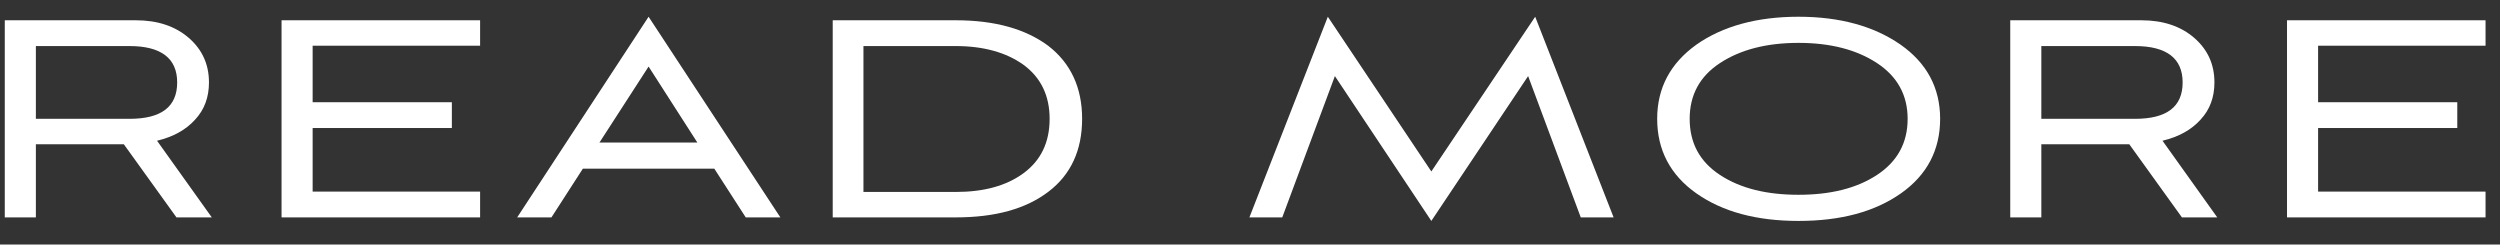
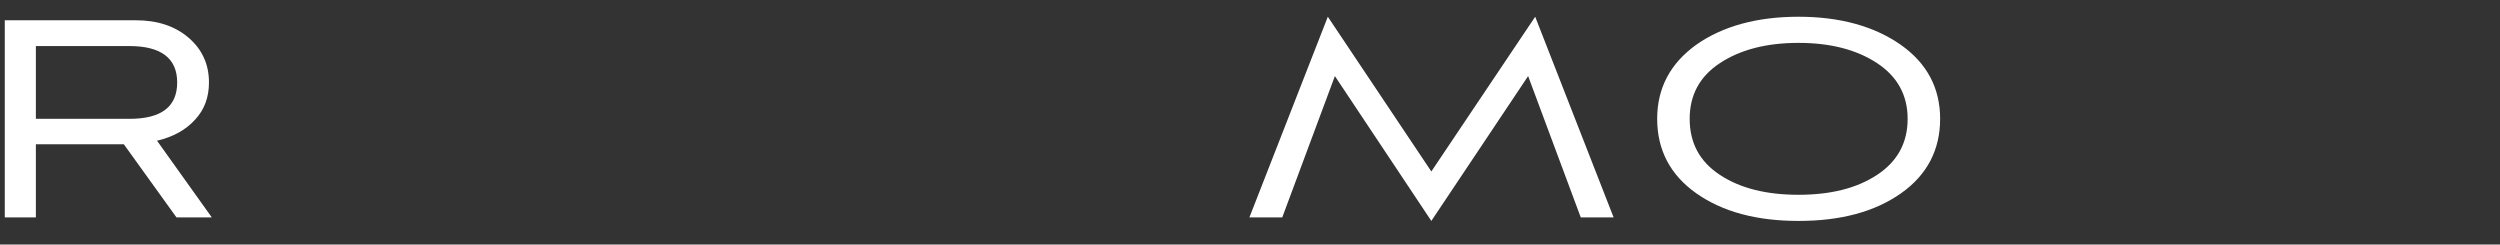
<svg xmlns="http://www.w3.org/2000/svg" width="92" height="9" viewBox="0 0 92 9" fill="none">
  <rect x="0" y="0" width="92" height="9" fill="#333333" stroke="none" />
  <path d="M7.794 8L5.779 5.179C6.377 5.036 6.845 4.776 7.183 4.399C7.521 4.035 7.69 3.58 7.69 3.034C7.69 2.371 7.443 1.825 6.949 1.396C6.455 0.967 5.805 0.746 4.999 0.746H0.176V8H1.32V5.309H4.557L6.494 8H7.794ZM4.765 1.695C5.935 1.695 6.52 2.15 6.52 3.034C6.52 3.931 5.935 4.373 4.765 4.373H1.32V1.695H4.765Z" fill="white" />
-   <path d="M17.668 8V7.051H11.505V4.711H16.628V3.762H11.505V1.682H17.668V0.746H10.361V8H17.668Z" fill="white" />
-   <path d="M27.443 8H28.717L23.868 0.616L19.032 8H20.293L21.45 6.206H26.286L27.443 8ZM23.868 2.449L25.662 5.244H22.061L23.868 2.449Z" fill="white" />
-   <path d="M35.168 8C36.624 8 37.755 7.688 38.587 7.051C39.406 6.427 39.822 5.53 39.822 4.373C39.822 3.229 39.406 2.332 38.587 1.695C37.755 1.071 36.624 0.746 35.168 0.746H30.644V8H35.168ZM31.775 7.064V1.695H35.168C36.195 1.695 37.027 1.929 37.664 2.384C38.301 2.852 38.626 3.515 38.626 4.373C38.626 5.244 38.301 5.907 37.664 6.375C37.027 6.843 36.195 7.064 35.168 7.064H31.775Z" fill="white" />
  <path d="M59.381 8L56.495 0.616L52.673 6.31L48.864 0.616L45.978 8H47.187L49.124 2.8L52.673 8.13L56.235 2.8L58.172 8H59.381Z" fill="white" />
  <path d="M71.397 4.373C71.397 3.229 70.903 2.319 69.941 1.643C68.966 0.967 67.718 0.616 66.184 0.616C64.65 0.616 63.389 0.967 62.427 1.643C61.465 2.332 60.984 3.242 60.984 4.373C60.984 5.517 61.465 6.44 62.427 7.116C63.389 7.792 64.637 8.13 66.184 8.13C67.744 8.13 68.992 7.792 69.954 7.116C70.916 6.44 71.397 5.517 71.397 4.373ZM70.201 4.373C70.201 5.257 69.824 5.946 69.07 6.44C68.316 6.934 67.354 7.168 66.184 7.168C65.014 7.168 64.052 6.934 63.298 6.44C62.544 5.946 62.18 5.257 62.18 4.373C62.18 3.502 62.544 2.813 63.298 2.319C64.052 1.825 65.014 1.578 66.184 1.578C67.354 1.578 68.316 1.825 69.07 2.319C69.824 2.813 70.201 3.502 70.201 4.373Z" fill="white" />
-   <path d="M81.595 8L79.58 5.179C80.178 5.036 80.646 4.776 80.984 4.399C81.322 4.035 81.491 3.58 81.491 3.034C81.491 2.371 81.244 1.825 80.75 1.396C80.256 0.967 79.606 0.746 78.8 0.746H73.977V8H75.121V5.309H78.358L80.295 8H81.595ZM78.566 1.695C79.736 1.695 80.321 2.15 80.321 3.034C80.321 3.931 79.736 4.373 78.566 4.373H75.121V1.695H78.566Z" fill="white" />
-   <path d="M91.468 8V7.051H85.306V4.711H90.428V3.762H85.306V1.682H91.468V0.746H84.162V8H91.468Z" fill="white" />
</svg>